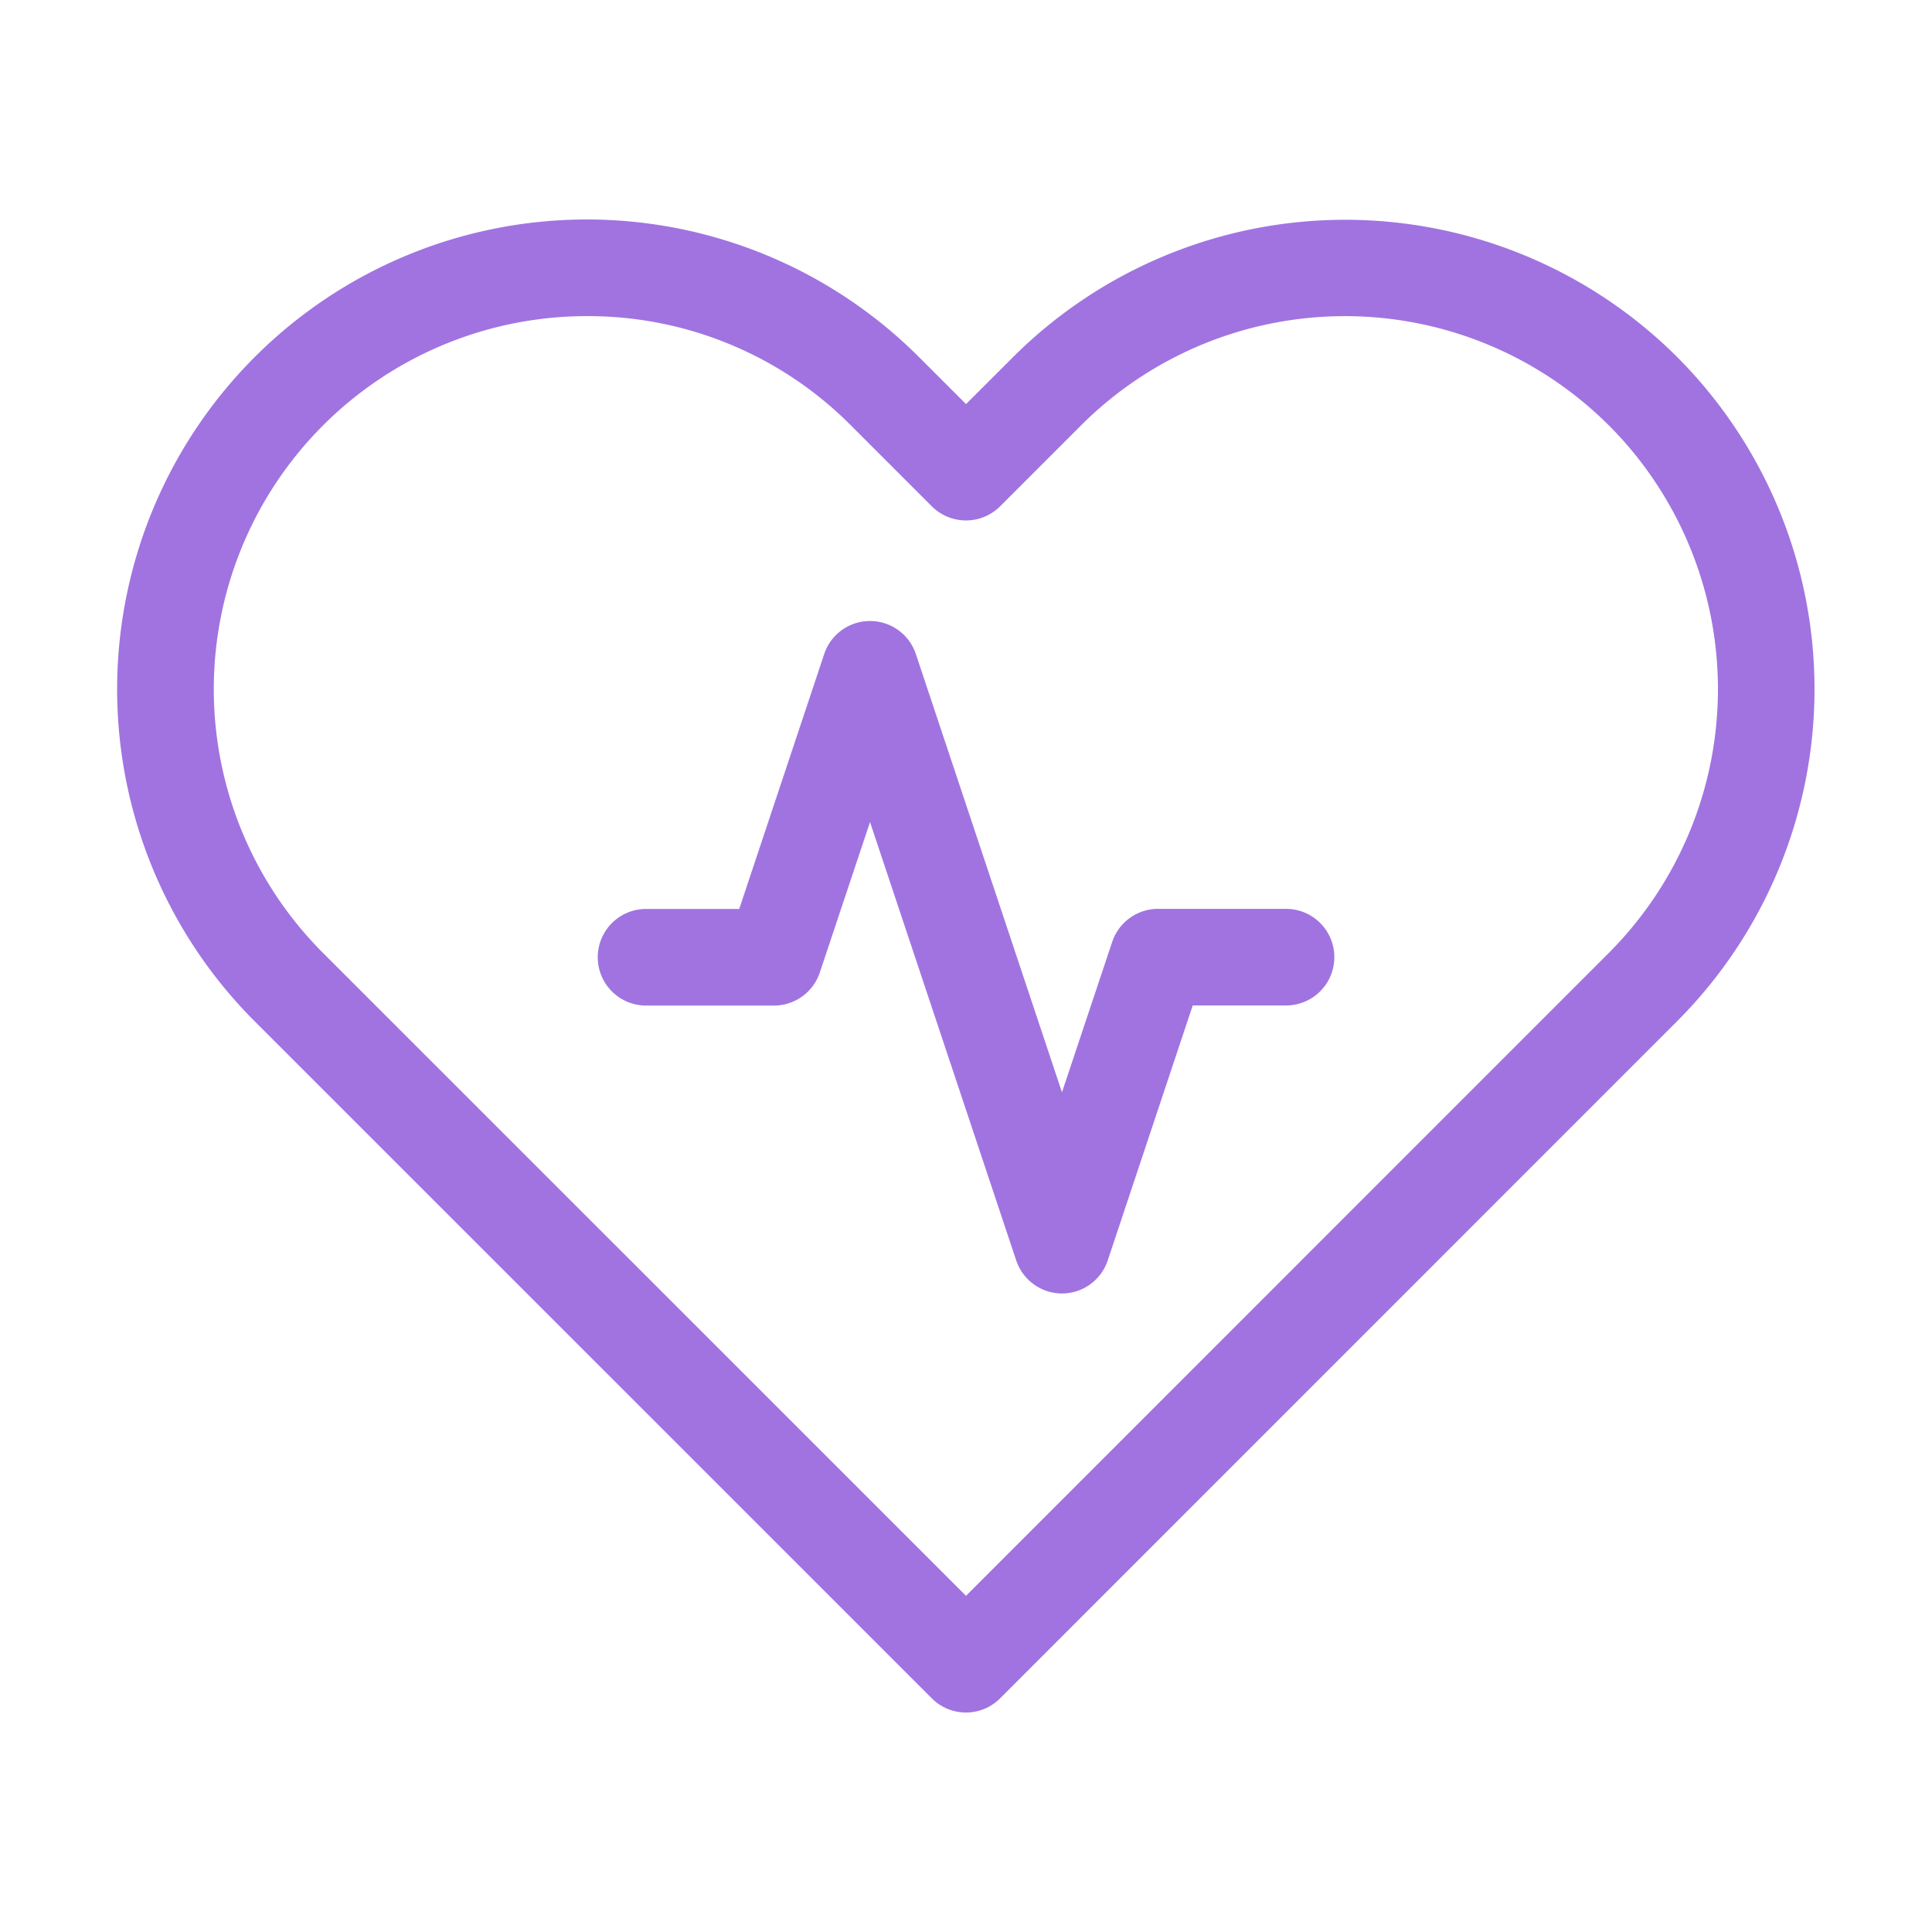
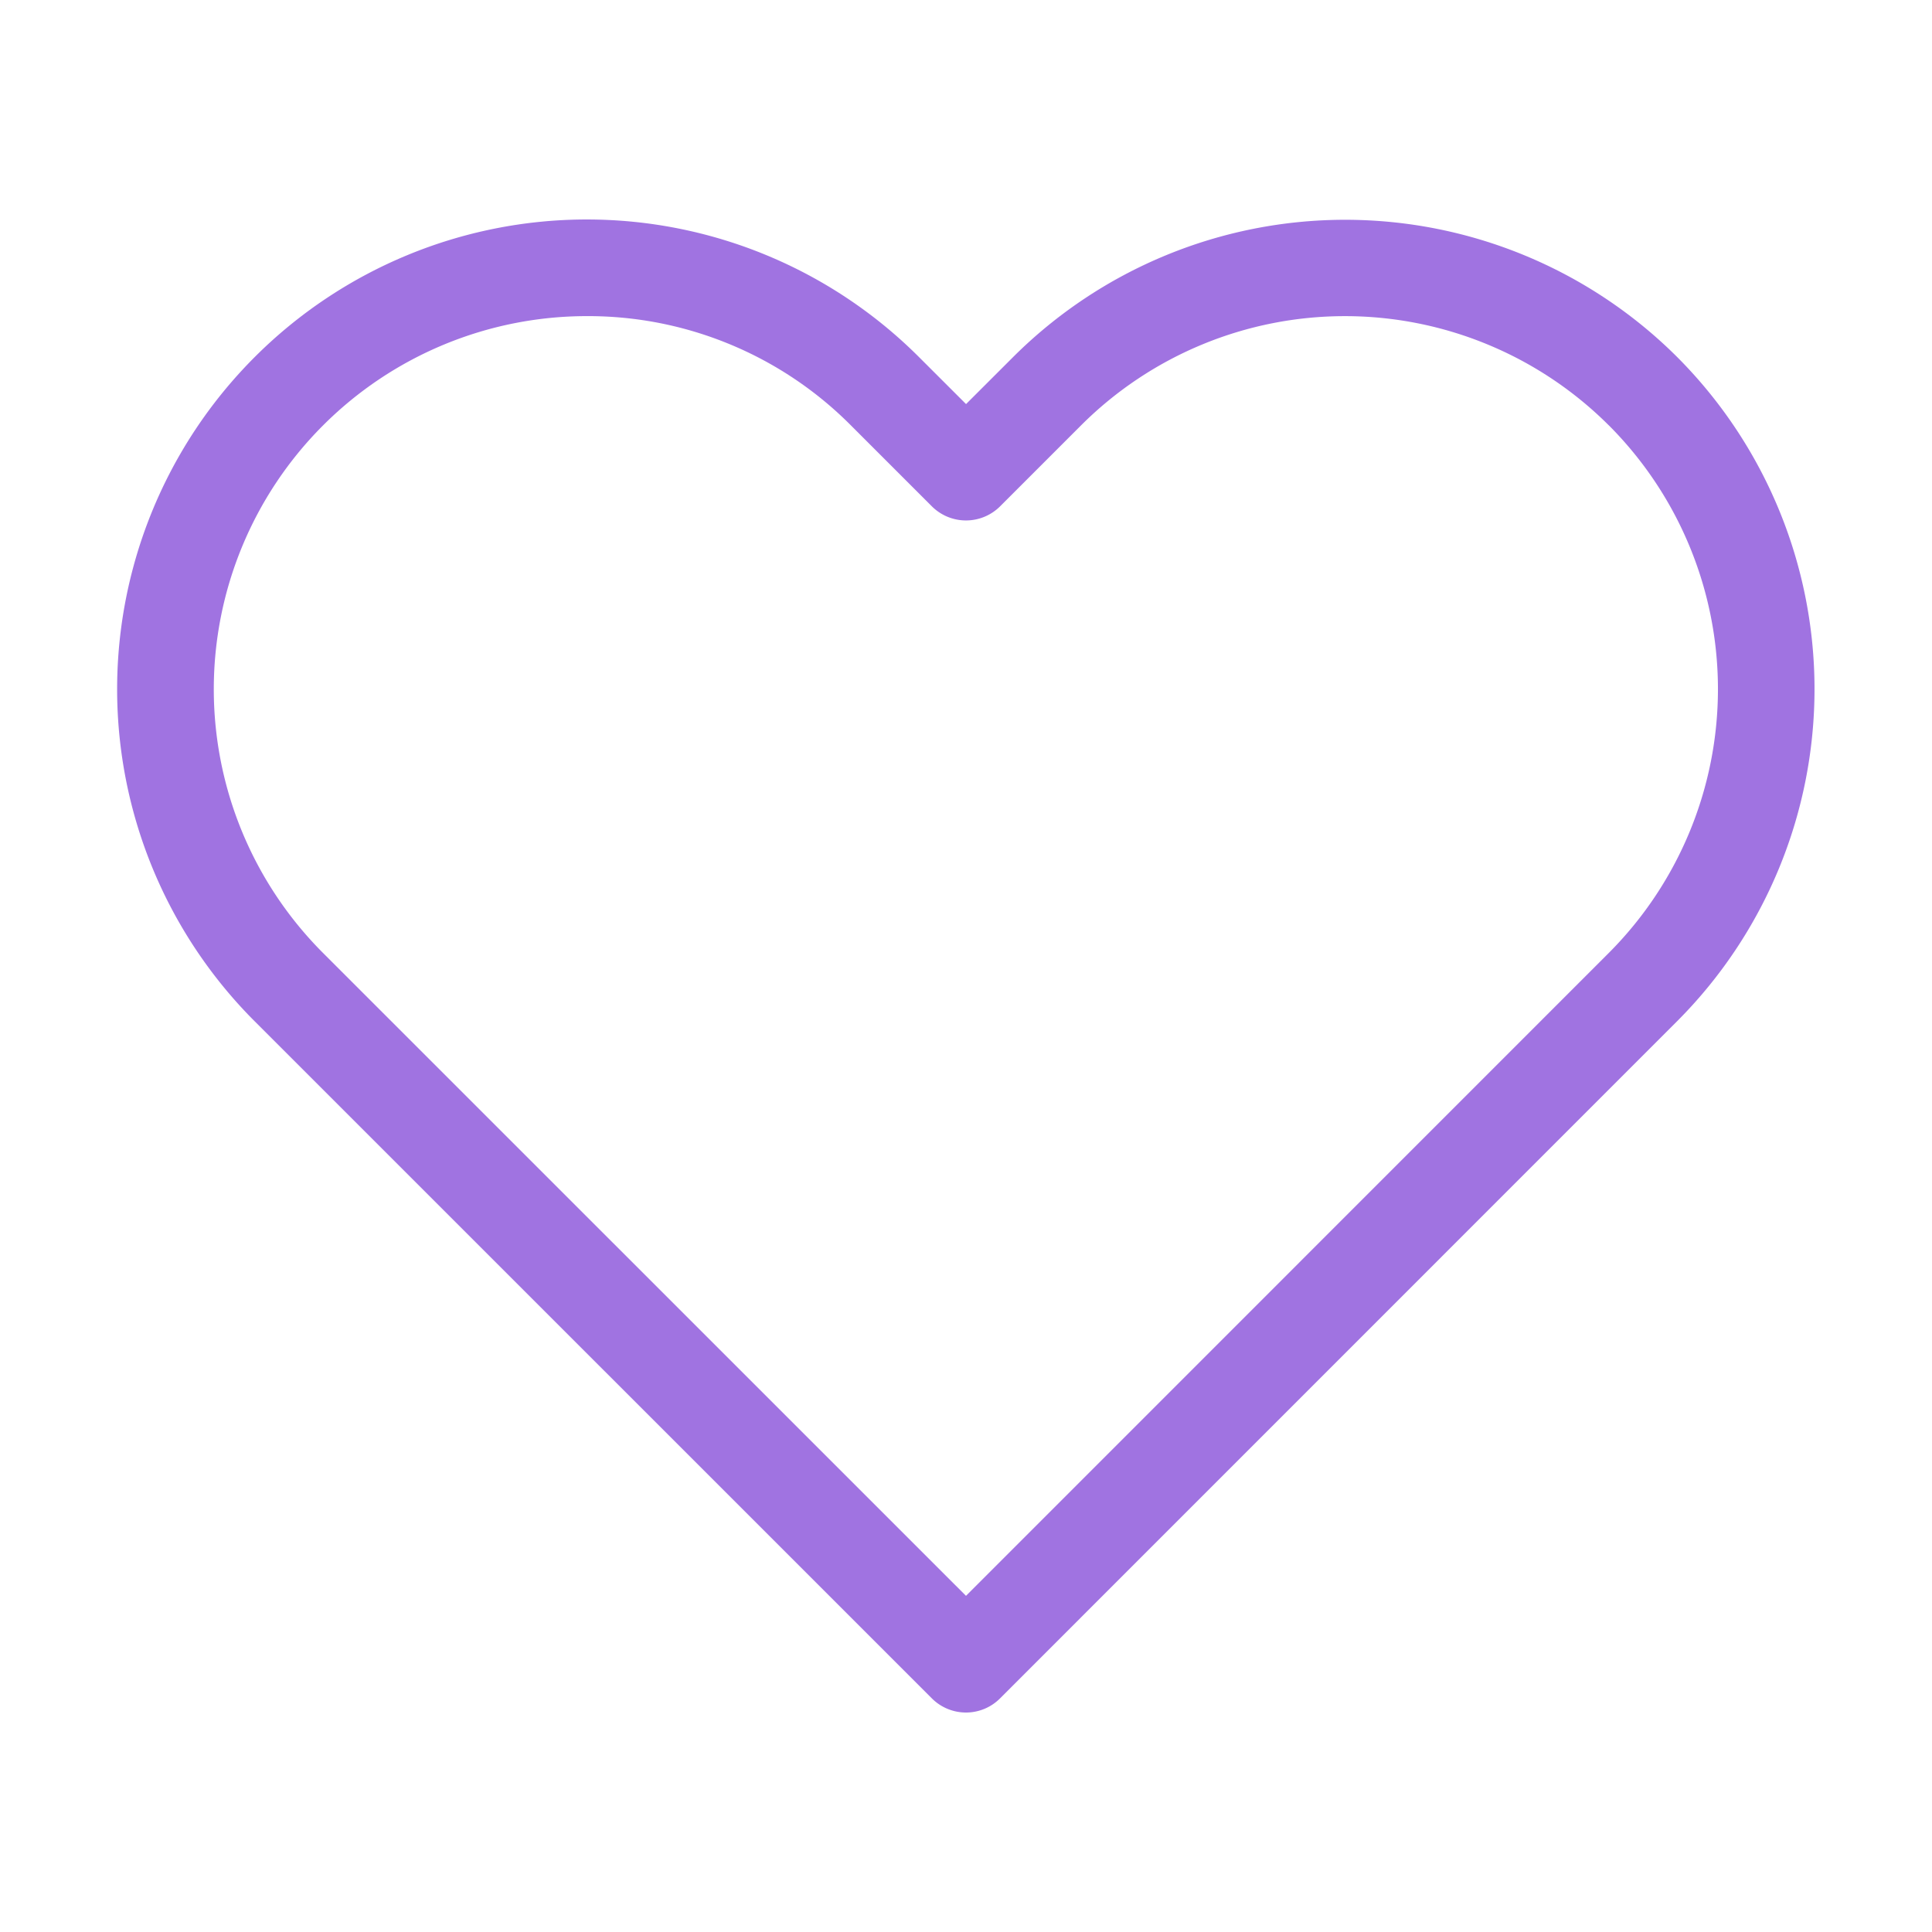
<svg xmlns="http://www.w3.org/2000/svg" width="40" height="40" fill="none">
  <path fill="#a073e1" d="M20 35.456a.998.998 0 01-.707-.293L5.273 21.145A9.724 9.724 0 0119.027 7.393l.974.973.974-.973a9.735 9.735 0 0113.75 0 9.733 9.733 0 010 13.748L20.705 35.163a.994.994 0 01-.706.293zM12.15 6.545A7.724 7.724 0 006.688 19.73L20 33.04 33.31 19.728a7.731 7.731 0 000-10.921l-.005-.004a7.73 7.73 0 00-10.919 0l-1.68 1.68a1 1 0 01-1.413 0l-1.68-1.68a7.67 7.67 0 00-5.465-2.258z" />
-   <path fill="#a073e1" d="M21.986 26.78a1.002 1.002 0 01-.946-.683l-3.027-9.077-1.04 3.115a1 1 0 01-.95.684h-2.647a1 1 0 010-2h1.929l1.76-5.28a1 1 0 011.896 0l3.026 9.076 1.04-3.114a1 1 0 01.949-.684h2.65a1 1 0 010 2h-1.932l-1.76 5.28a1 1 0 01-.948.683z" />
</svg>